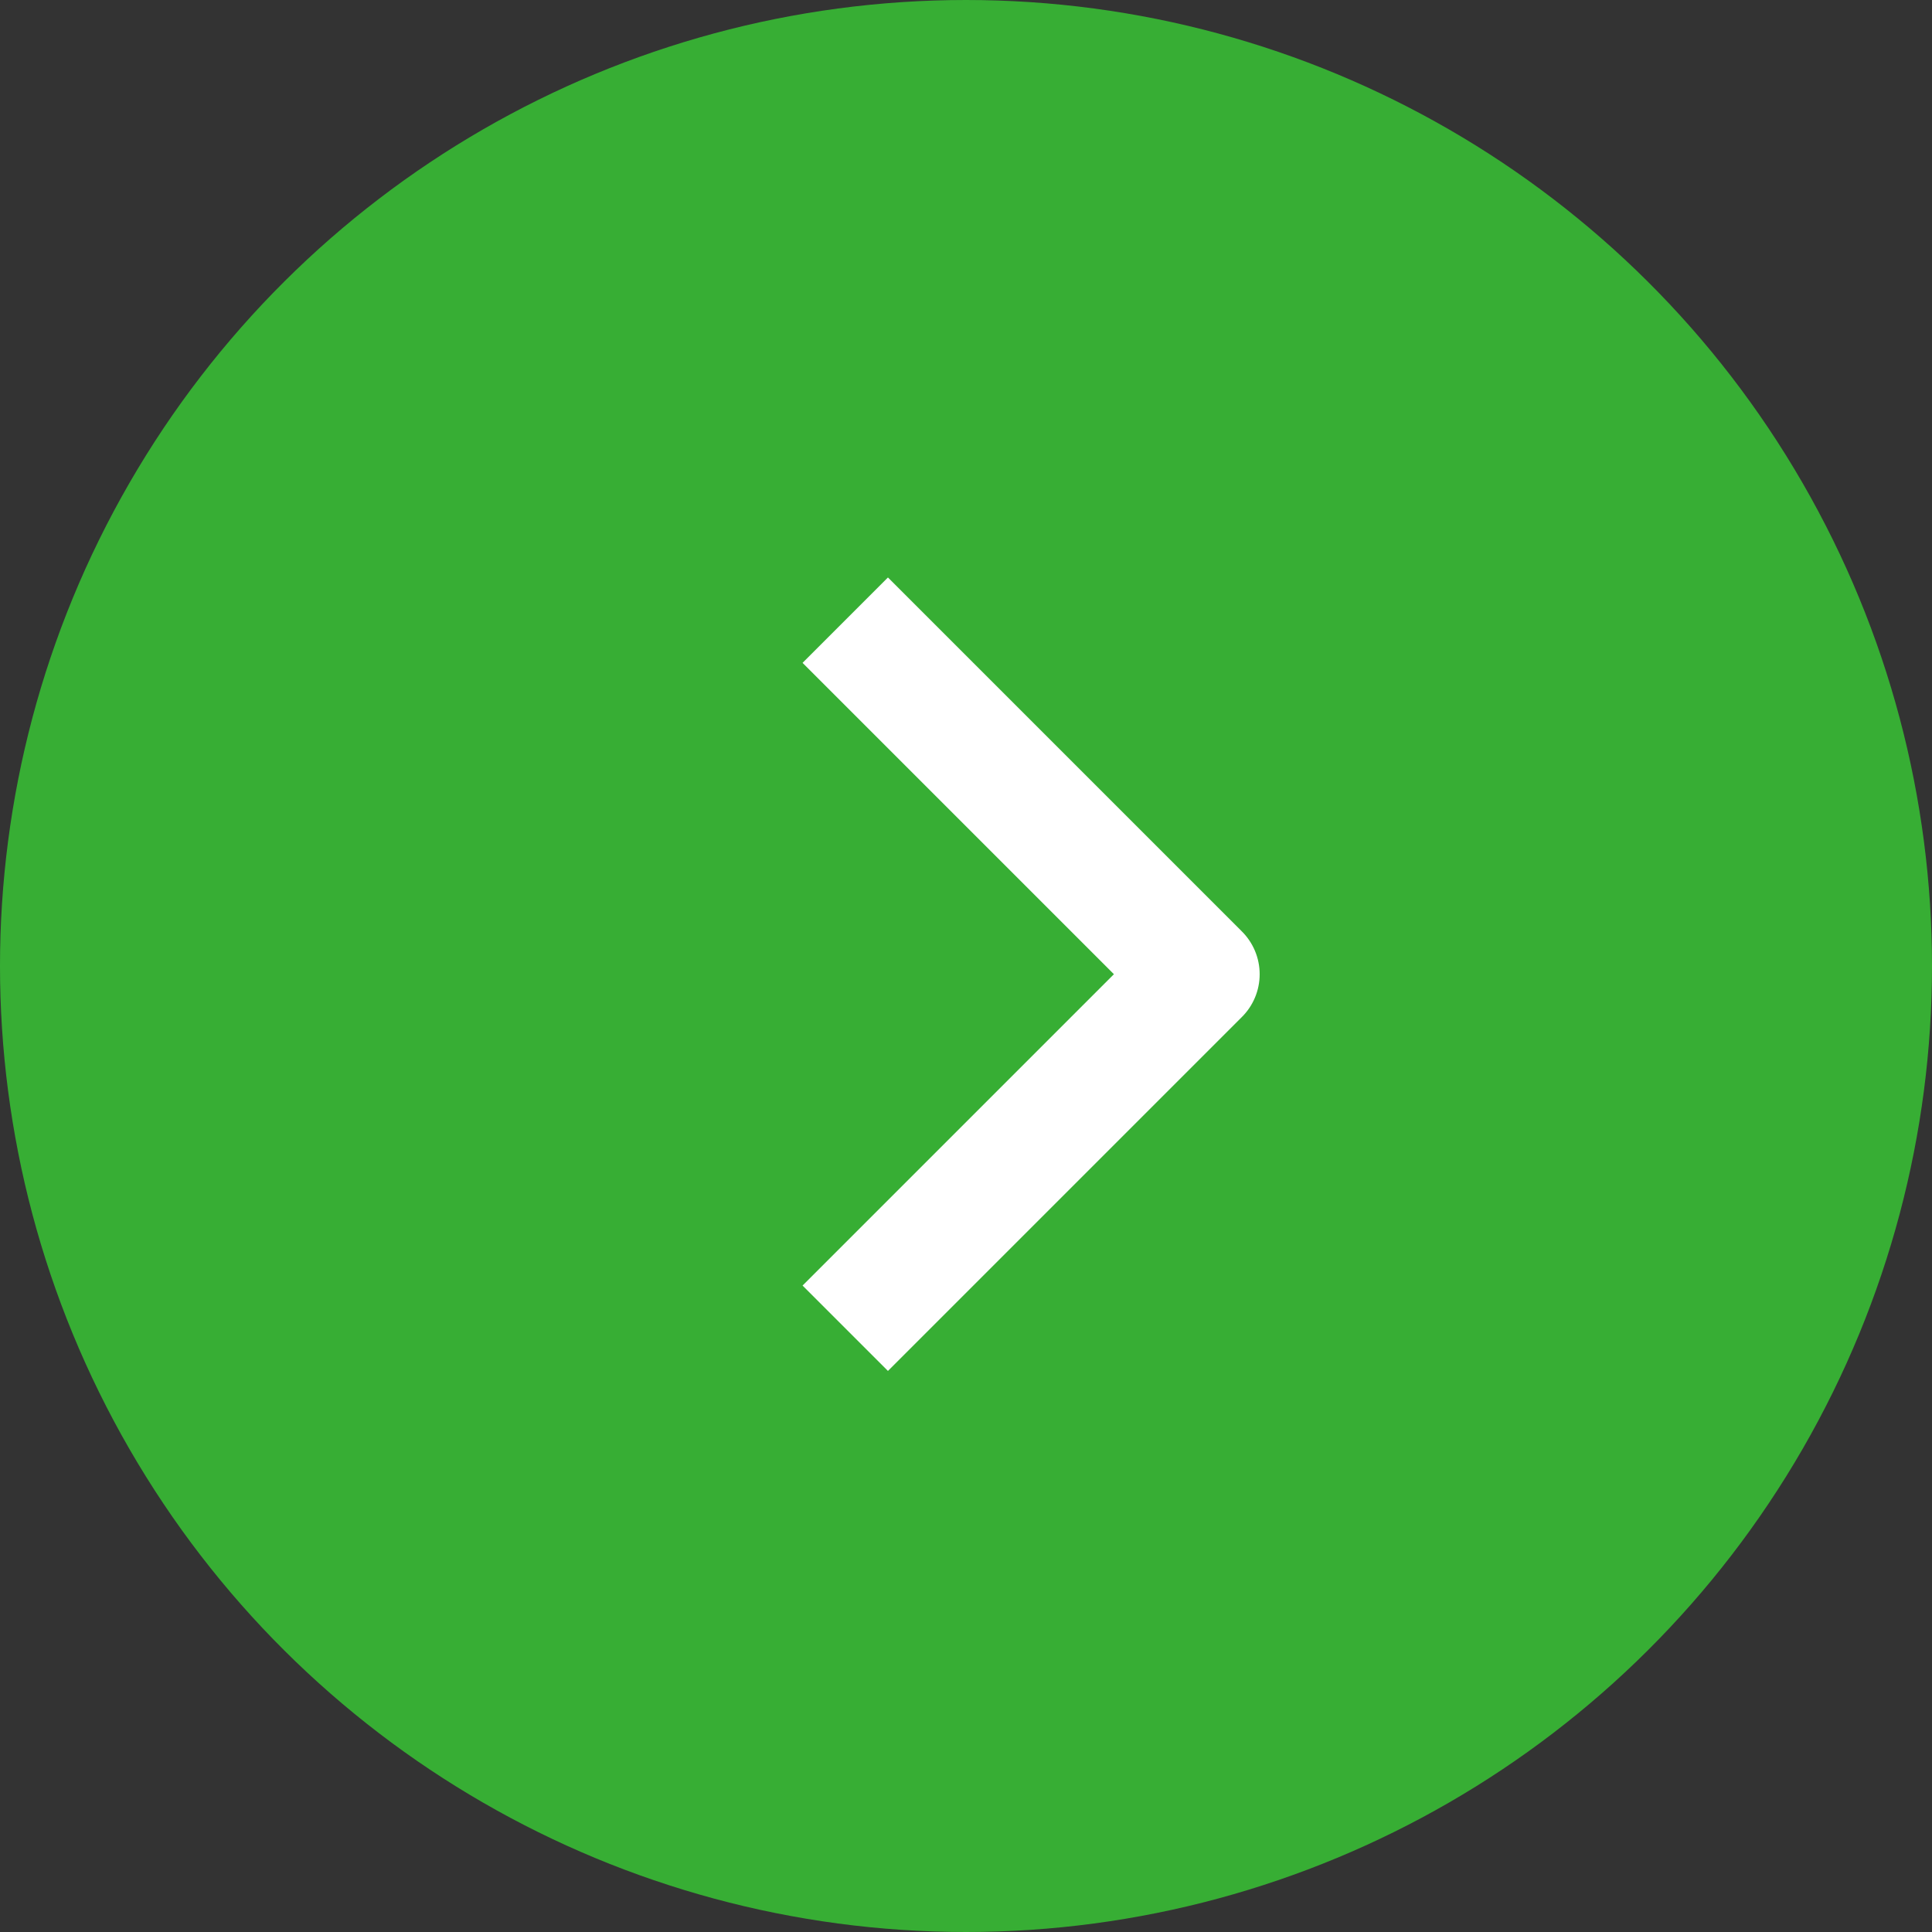
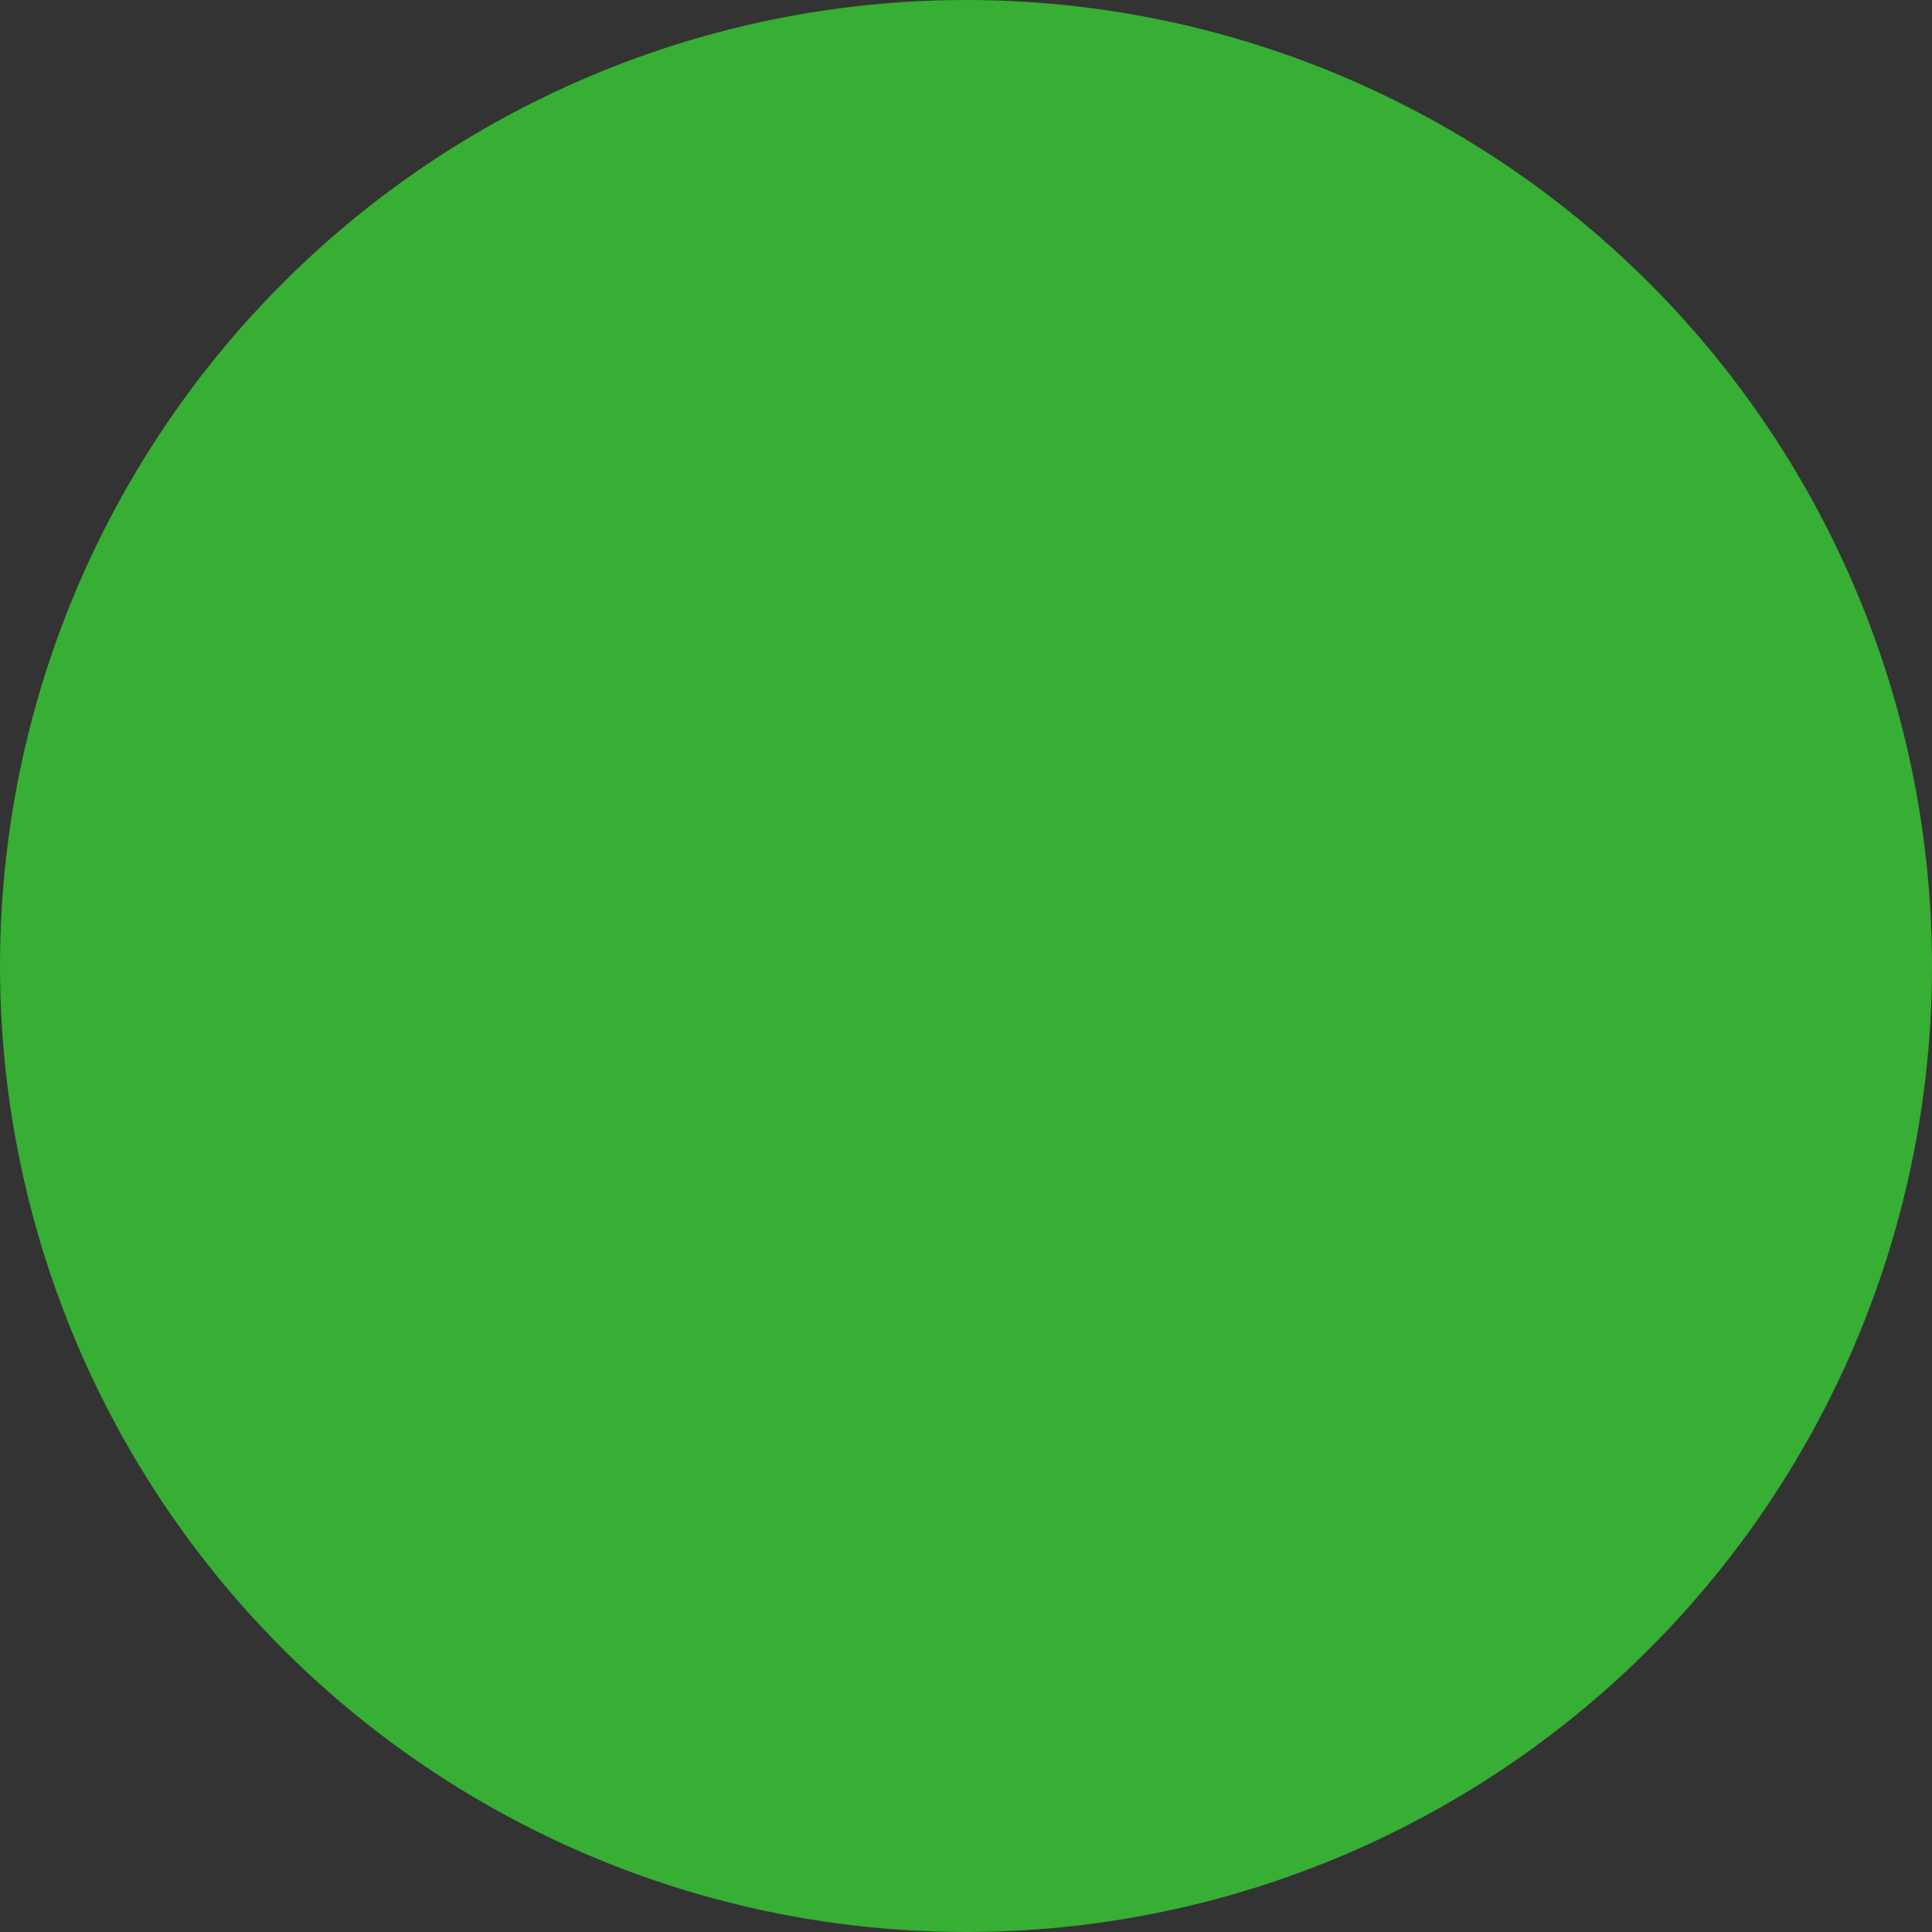
<svg xmlns="http://www.w3.org/2000/svg" width="32" height="32" viewBox="0 0 32 32" fill="none">
  <rect x="0" y="0" width="32" height="32" fill="#333333" stroke="none" />
  <circle cx="16" cy="16" r="16" transform="rotate(-90 16 16)" fill="#37AE34" />
-   <path d="M14 22L19.864 16.136L14 10.272" stroke="white" stroke-width="2" stroke-linejoin="round" />
</svg>